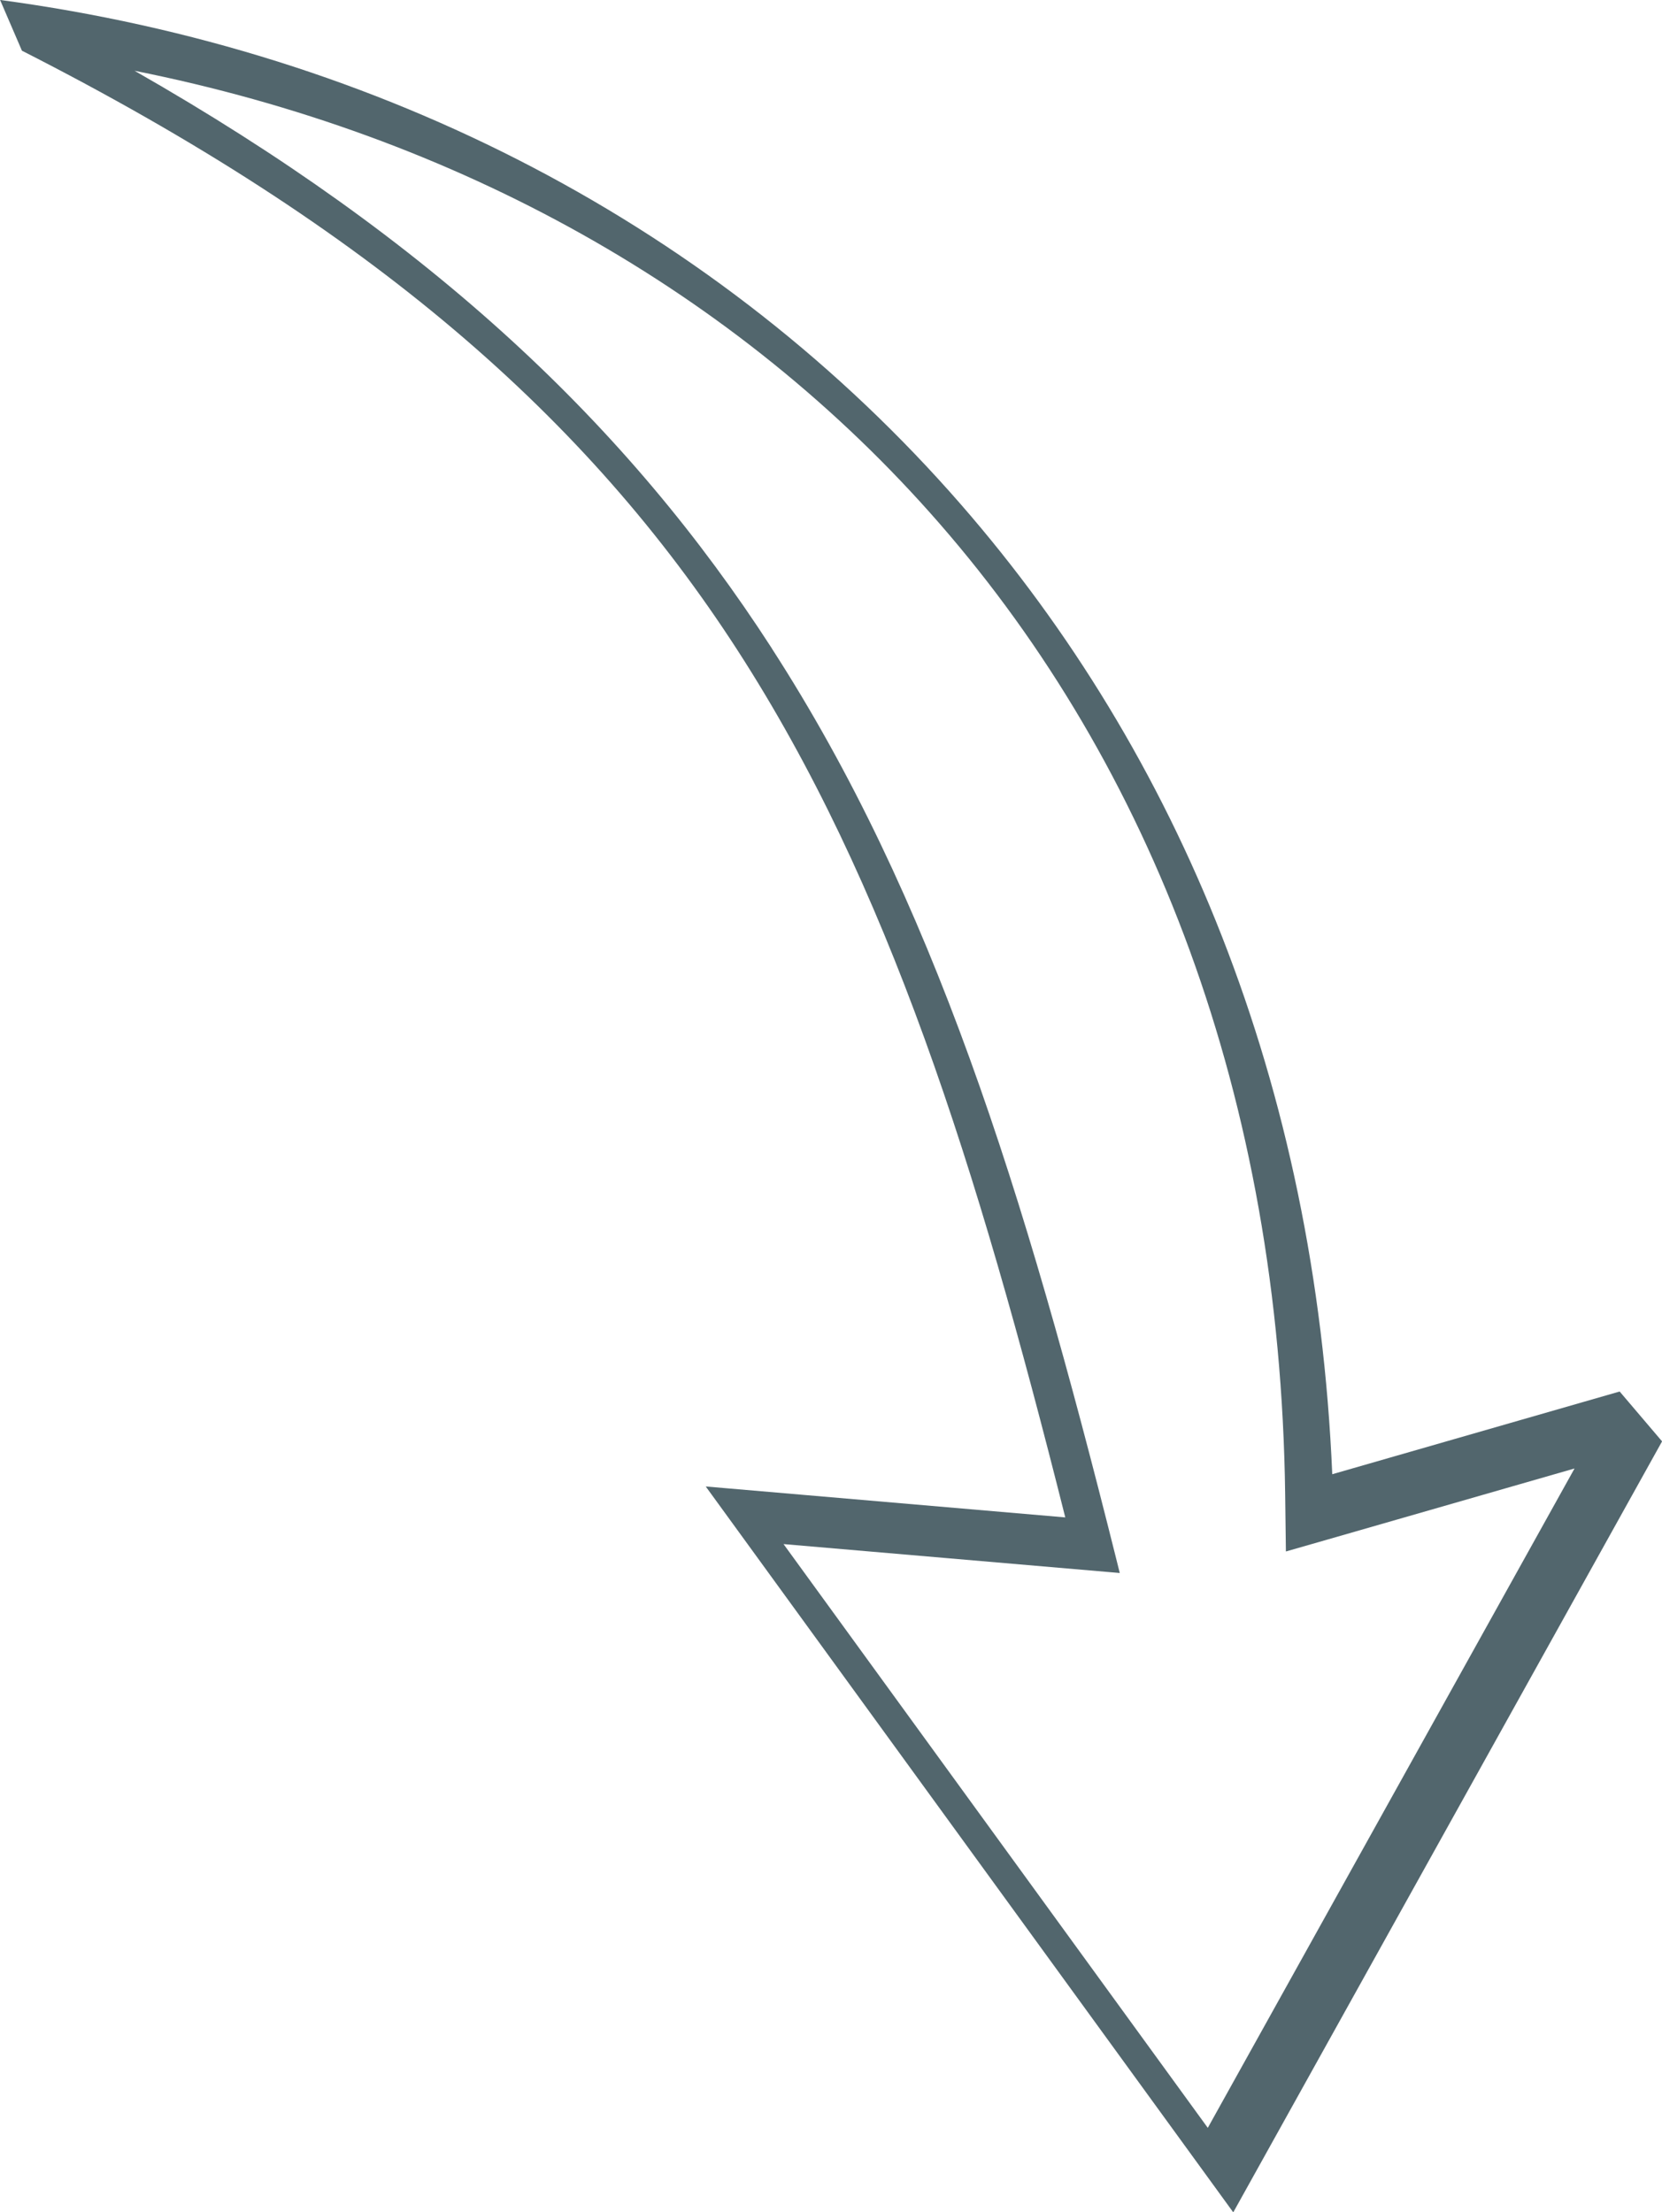
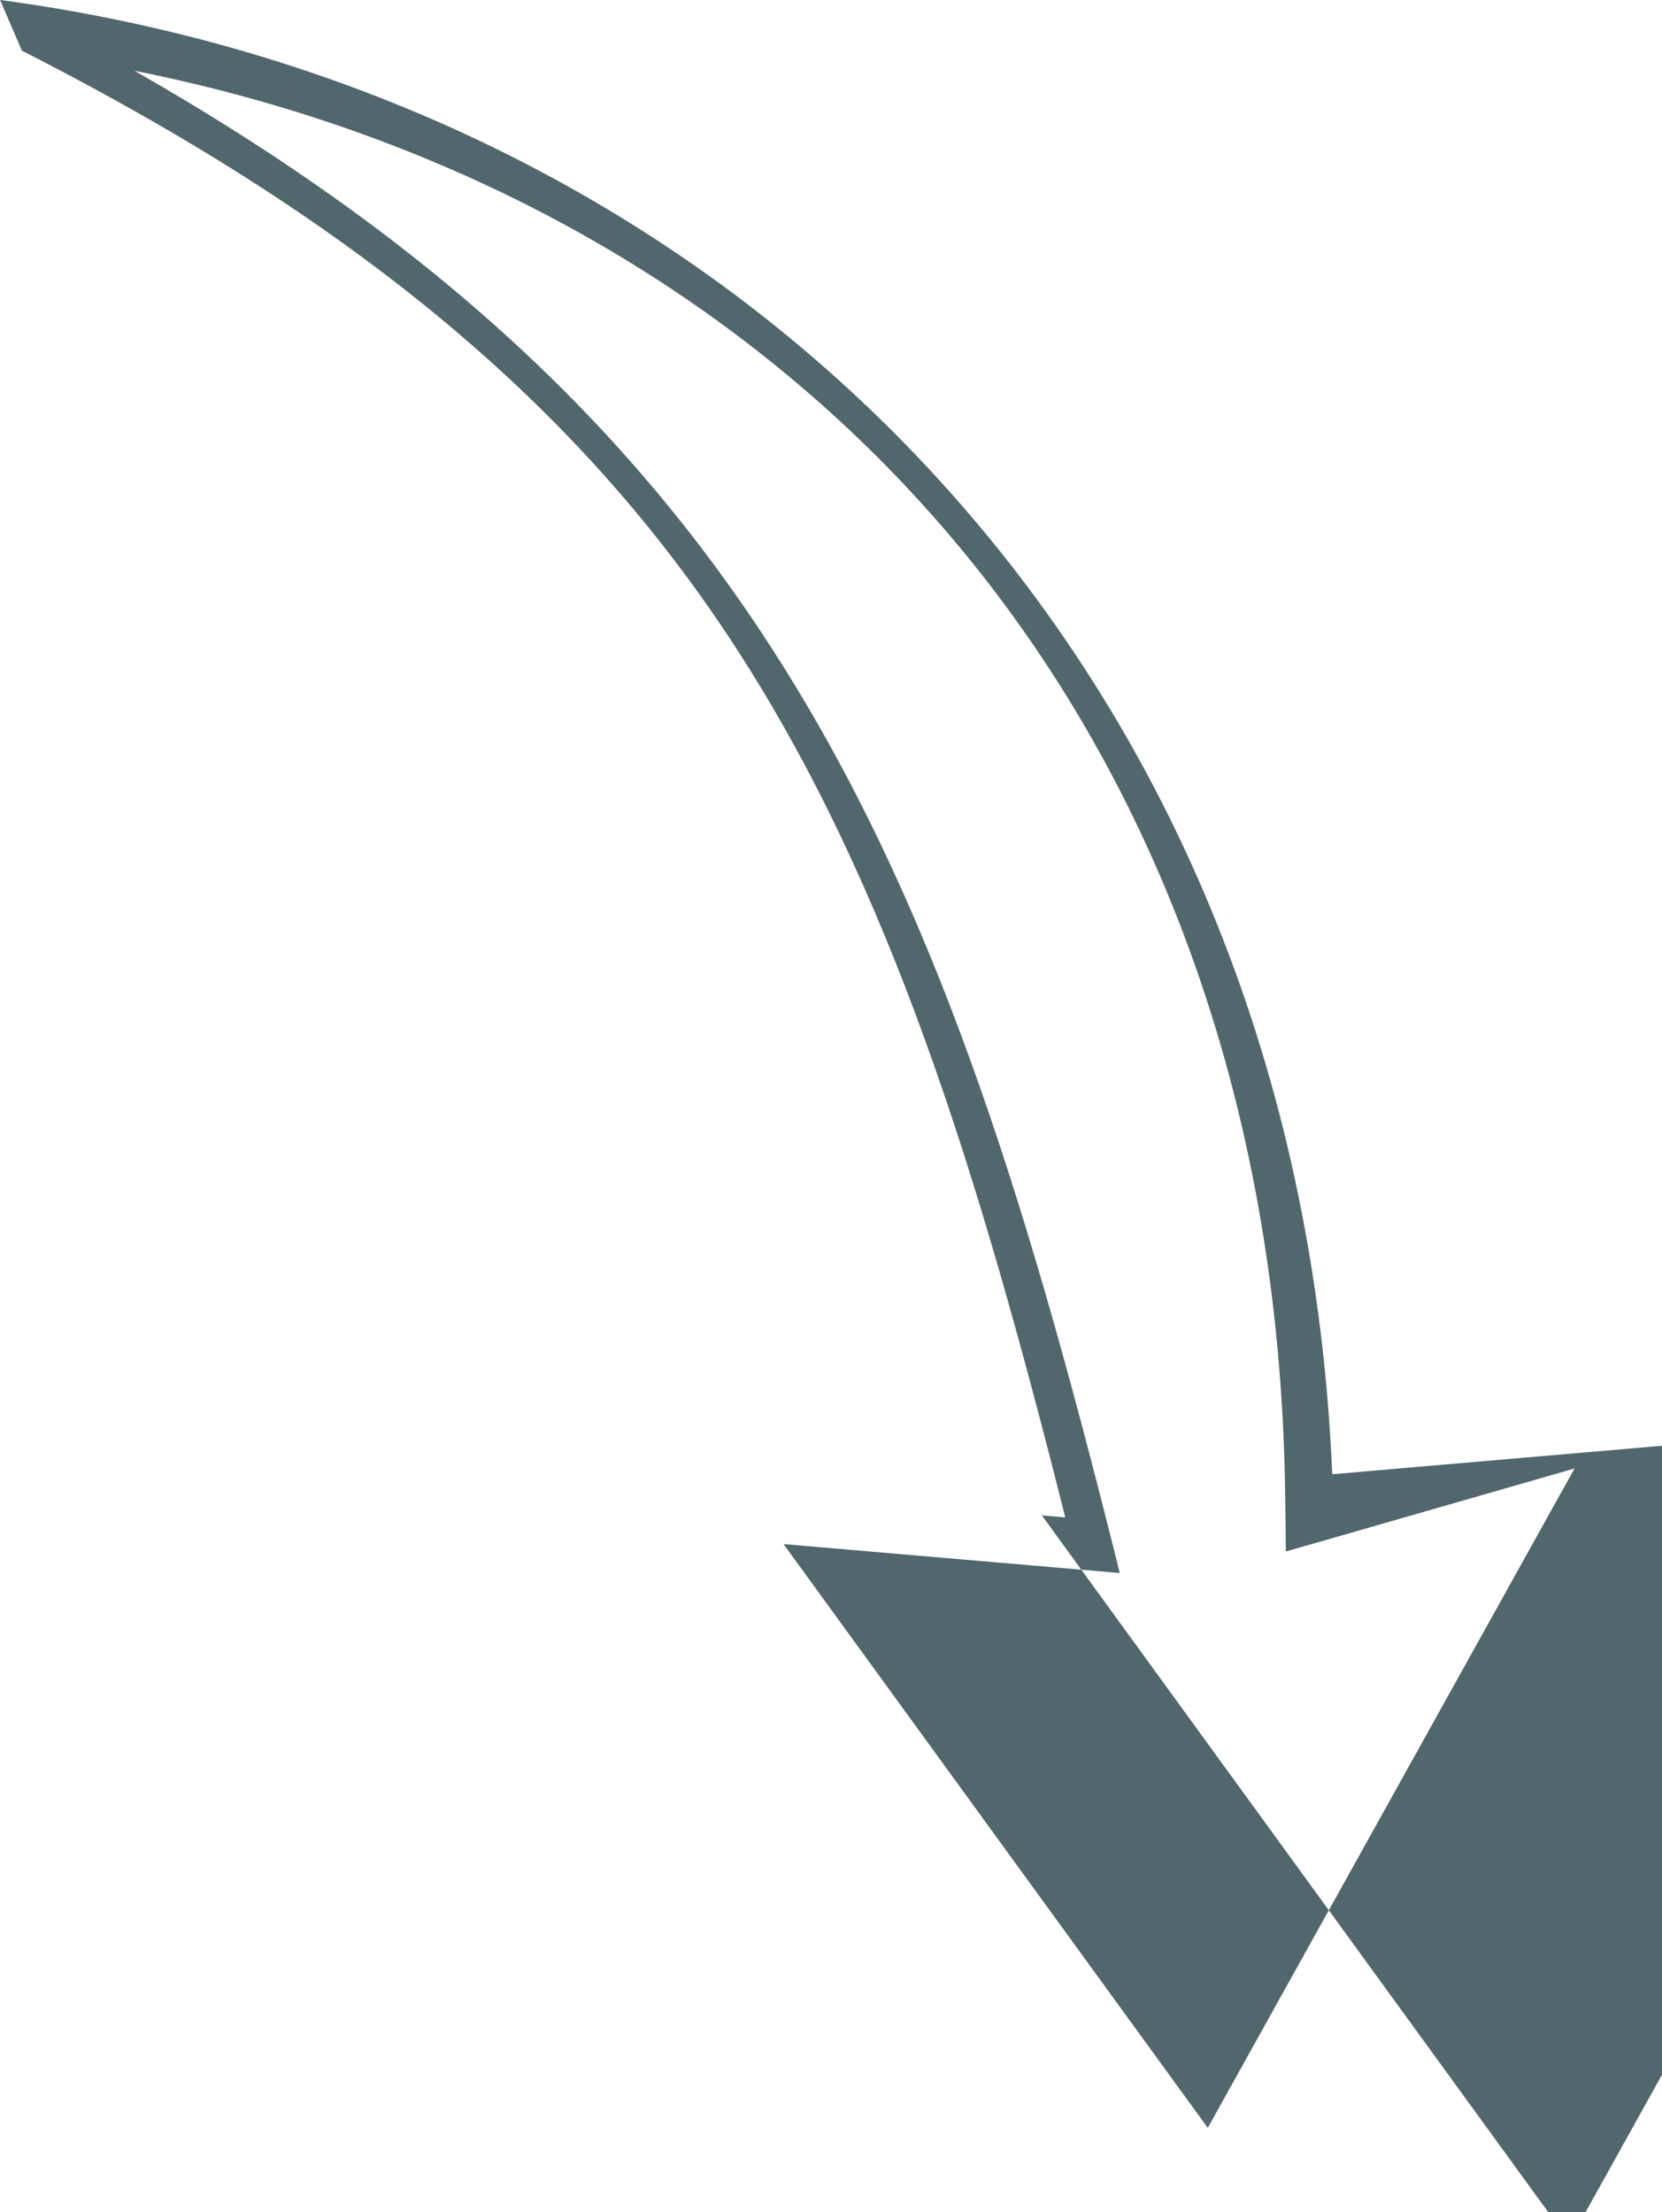
<svg xmlns="http://www.w3.org/2000/svg" width="176.094" height="234.375" viewBox="0 0 176.094 234.375">
  <defs>
    <style>      .cls-1 {        fill: #52666d;        fill-rule: evenodd;      }    </style>
  </defs>
-   <path id="Flecha" class="cls-1" d="M692.161,373.492c37,18.814,59.924,38.917,75.819,63.514,15.966,24.713,25.306,54.373,34.733,91.877L767.1,525.82l-2.481-.213,2.548,3.506,50.422,69.372,2.922,4.022,1.113-2,44.321-79.679-4.494-5.282L831,524.31c-1.766-41.384-16.262-76.25-39.337-102.733-25.616-29.4-61.426-48.034-101.81-53.457l2.313,5.372h0ZM771.6,436.78c-15.263-23.619-36.077-43.237-67.5-61.157,34.107,6.809,63.848,23.358,85.289,47.968,22.4,25.709,36.084,60.62,36.623,102.882l0.077,6.02,4.534-1.3,26.049-7.493-38.859,69.856-44.951-61.846,34.382,2.957,1.243,0.106-0.391-1.564c-9.774-39.089-19.449-70.045-36.5-96.425h0Z" transform="translate(-689.844 -368.125)" />
+   <path id="Flecha" class="cls-1" d="M692.161,373.492c37,18.814,59.924,38.917,75.819,63.514,15.966,24.713,25.306,54.373,34.733,91.877l-2.481-.213,2.548,3.506,50.422,69.372,2.922,4.022,1.113-2,44.321-79.679-4.494-5.282L831,524.31c-1.766-41.384-16.262-76.25-39.337-102.733-25.616-29.4-61.426-48.034-101.81-53.457l2.313,5.372h0ZM771.6,436.78c-15.263-23.619-36.077-43.237-67.5-61.157,34.107,6.809,63.848,23.358,85.289,47.968,22.4,25.709,36.084,60.62,36.623,102.882l0.077,6.02,4.534-1.3,26.049-7.493-38.859,69.856-44.951-61.846,34.382,2.957,1.243,0.106-0.391-1.564c-9.774-39.089-19.449-70.045-36.5-96.425h0Z" transform="translate(-689.844 -368.125)" />
</svg>